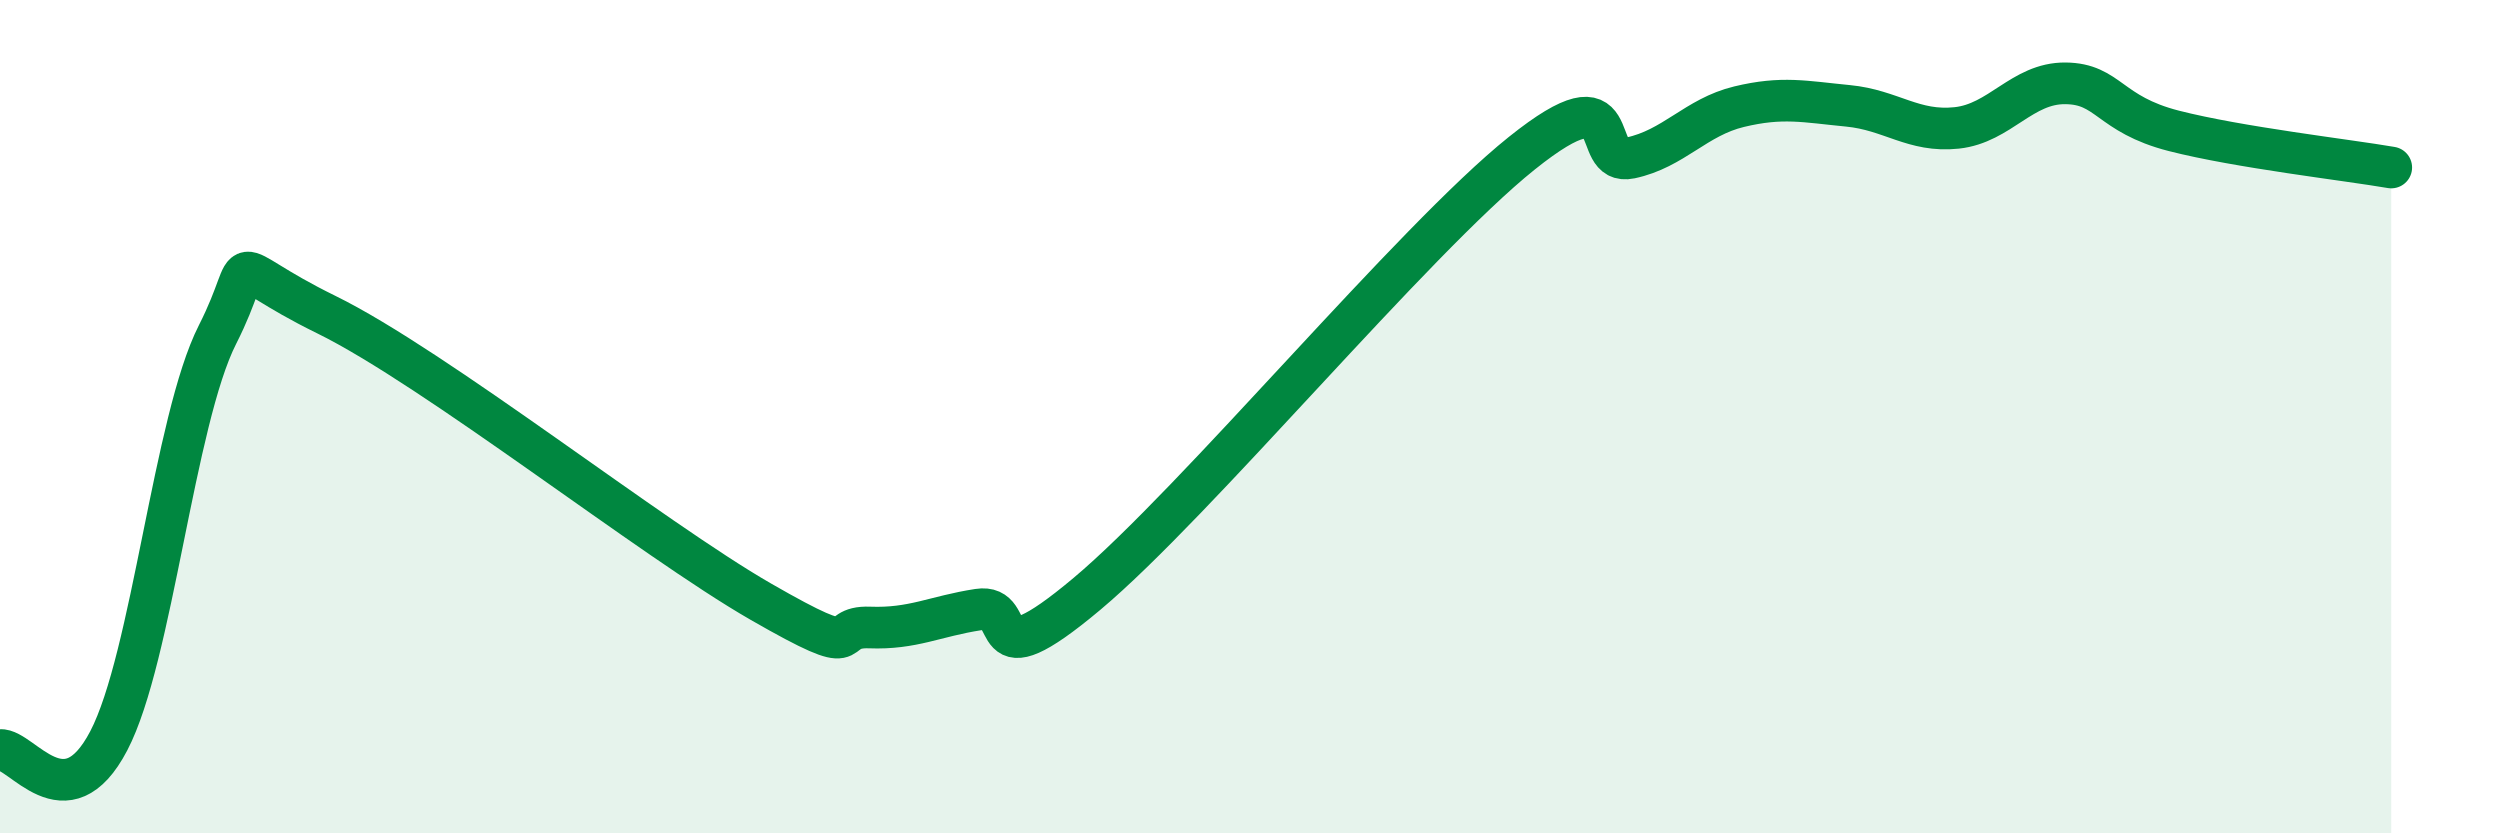
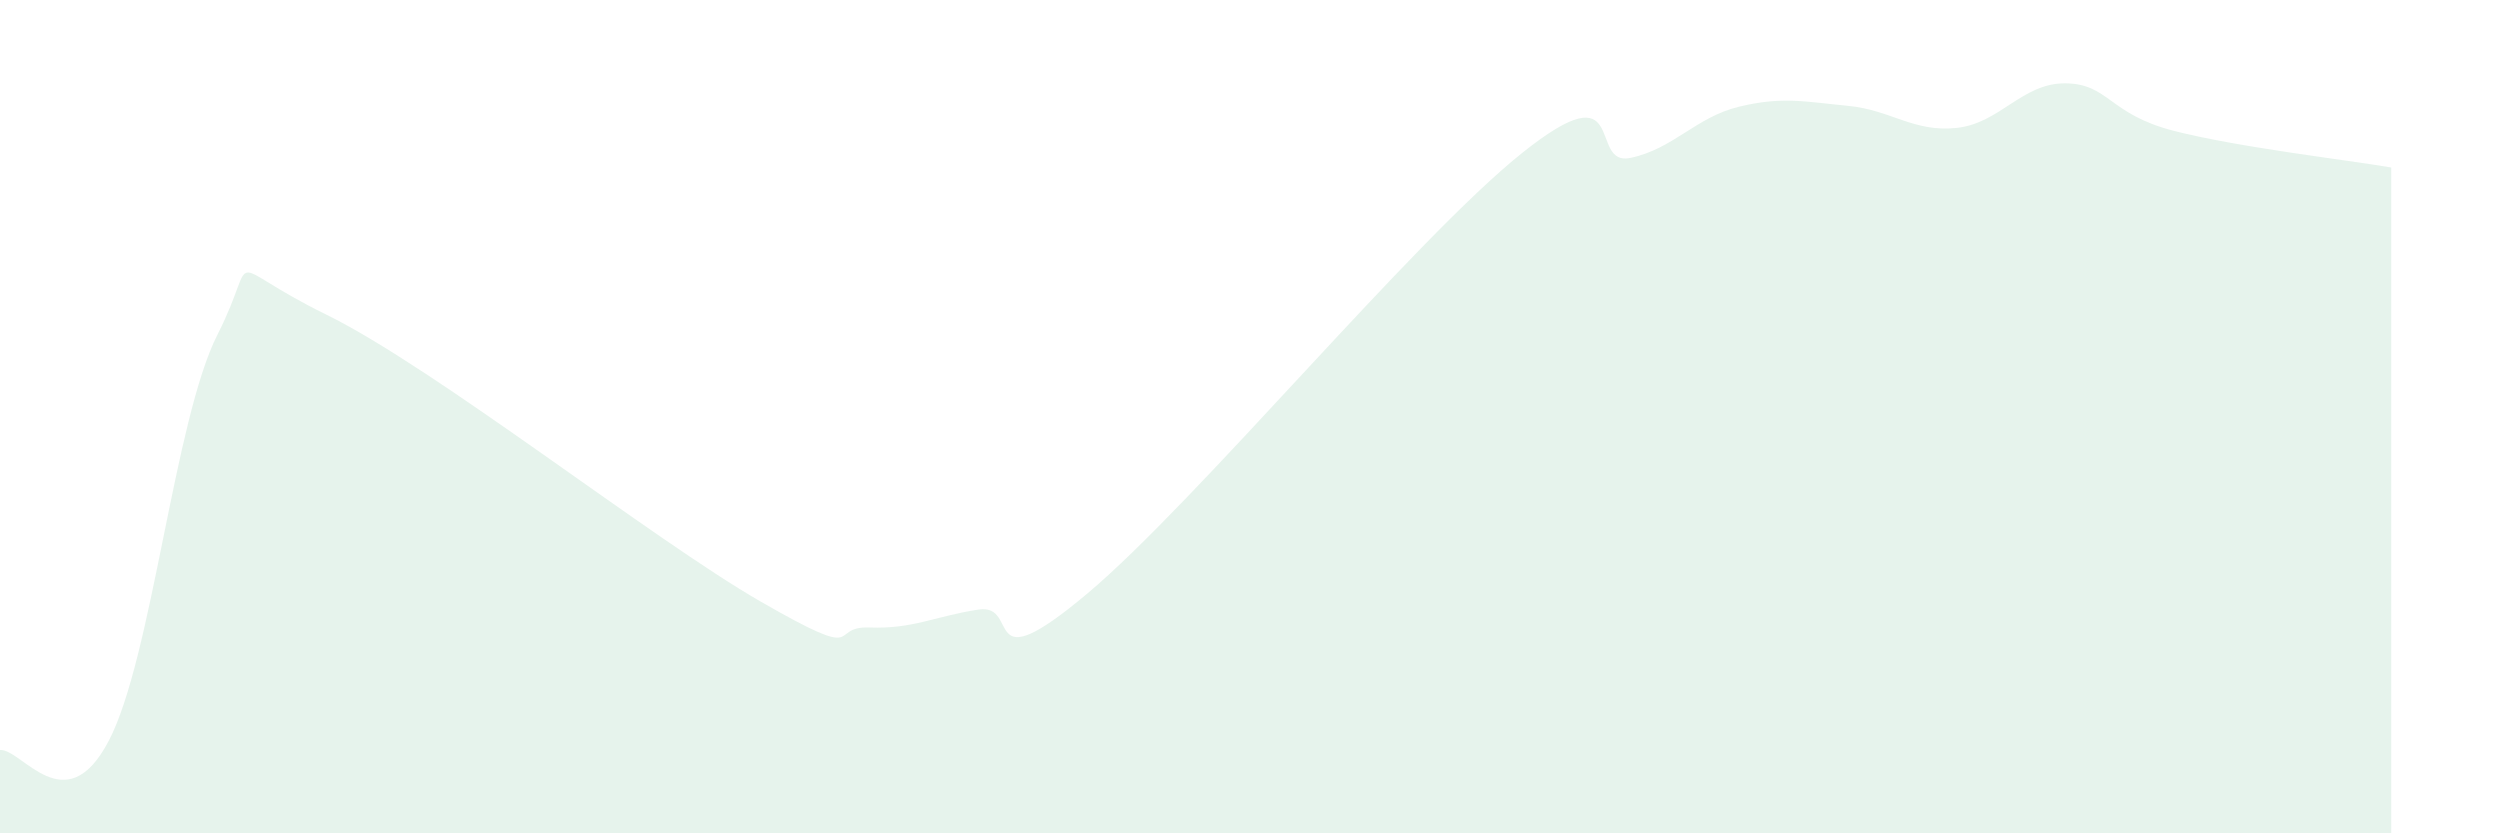
<svg xmlns="http://www.w3.org/2000/svg" width="60" height="20" viewBox="0 0 60 20">
  <path d="M 0,18 C 0.52,17.96 1.57,19.77 2.61,17.78 C 3.65,15.79 4.18,10.08 5.22,8.03 C 6.26,5.98 5.22,6.27 7.83,7.55 C 10.44,8.83 15.65,12.94 18.26,14.44 C 20.87,15.94 19.83,15.02 20.87,15.06 C 21.91,15.1 22.44,14.79 23.48,14.63 C 24.52,14.47 23.48,16.44 26.09,14.25 C 28.7,12.06 33.91,5.77 36.52,3.68 C 39.13,1.59 38.09,4.01 39.13,3.79 C 40.17,3.57 40.7,2.81 41.74,2.56 C 42.78,2.31 43.31,2.44 44.35,2.54 C 45.39,2.64 45.92,3.18 46.96,3.07 C 48,2.96 48.53,1.99 49.57,2 C 50.61,2.01 50.61,2.74 52.17,3.14 C 53.73,3.54 56.35,3.84 57.39,4.02L57.39 20L0 20Z" fill="#008740" opacity="0.1" stroke-linecap="round" stroke-linejoin="round" />
-   <path d="M 0,18 C 0.52,17.96 1.57,19.77 2.61,17.78 C 3.65,15.79 4.18,10.08 5.22,8.03 C 6.26,5.98 5.22,6.27 7.83,7.55 C 10.44,8.83 15.65,12.94 18.26,14.44 C 20.87,15.94 19.83,15.02 20.87,15.06 C 21.91,15.1 22.44,14.79 23.48,14.63 C 24.52,14.47 23.48,16.44 26.09,14.25 C 28.7,12.06 33.91,5.77 36.52,3.68 C 39.13,1.59 38.09,4.01 39.13,3.79 C 40.17,3.57 40.7,2.81 41.74,2.56 C 42.78,2.31 43.31,2.44 44.35,2.54 C 45.39,2.64 45.92,3.18 46.96,3.07 C 48,2.96 48.53,1.99 49.57,2 C 50.61,2.01 50.61,2.74 52.17,3.14 C 53.73,3.54 56.35,3.84 57.39,4.02" stroke="#008740" stroke-width="1" fill="none" stroke-linecap="round" stroke-linejoin="round" />
</svg>